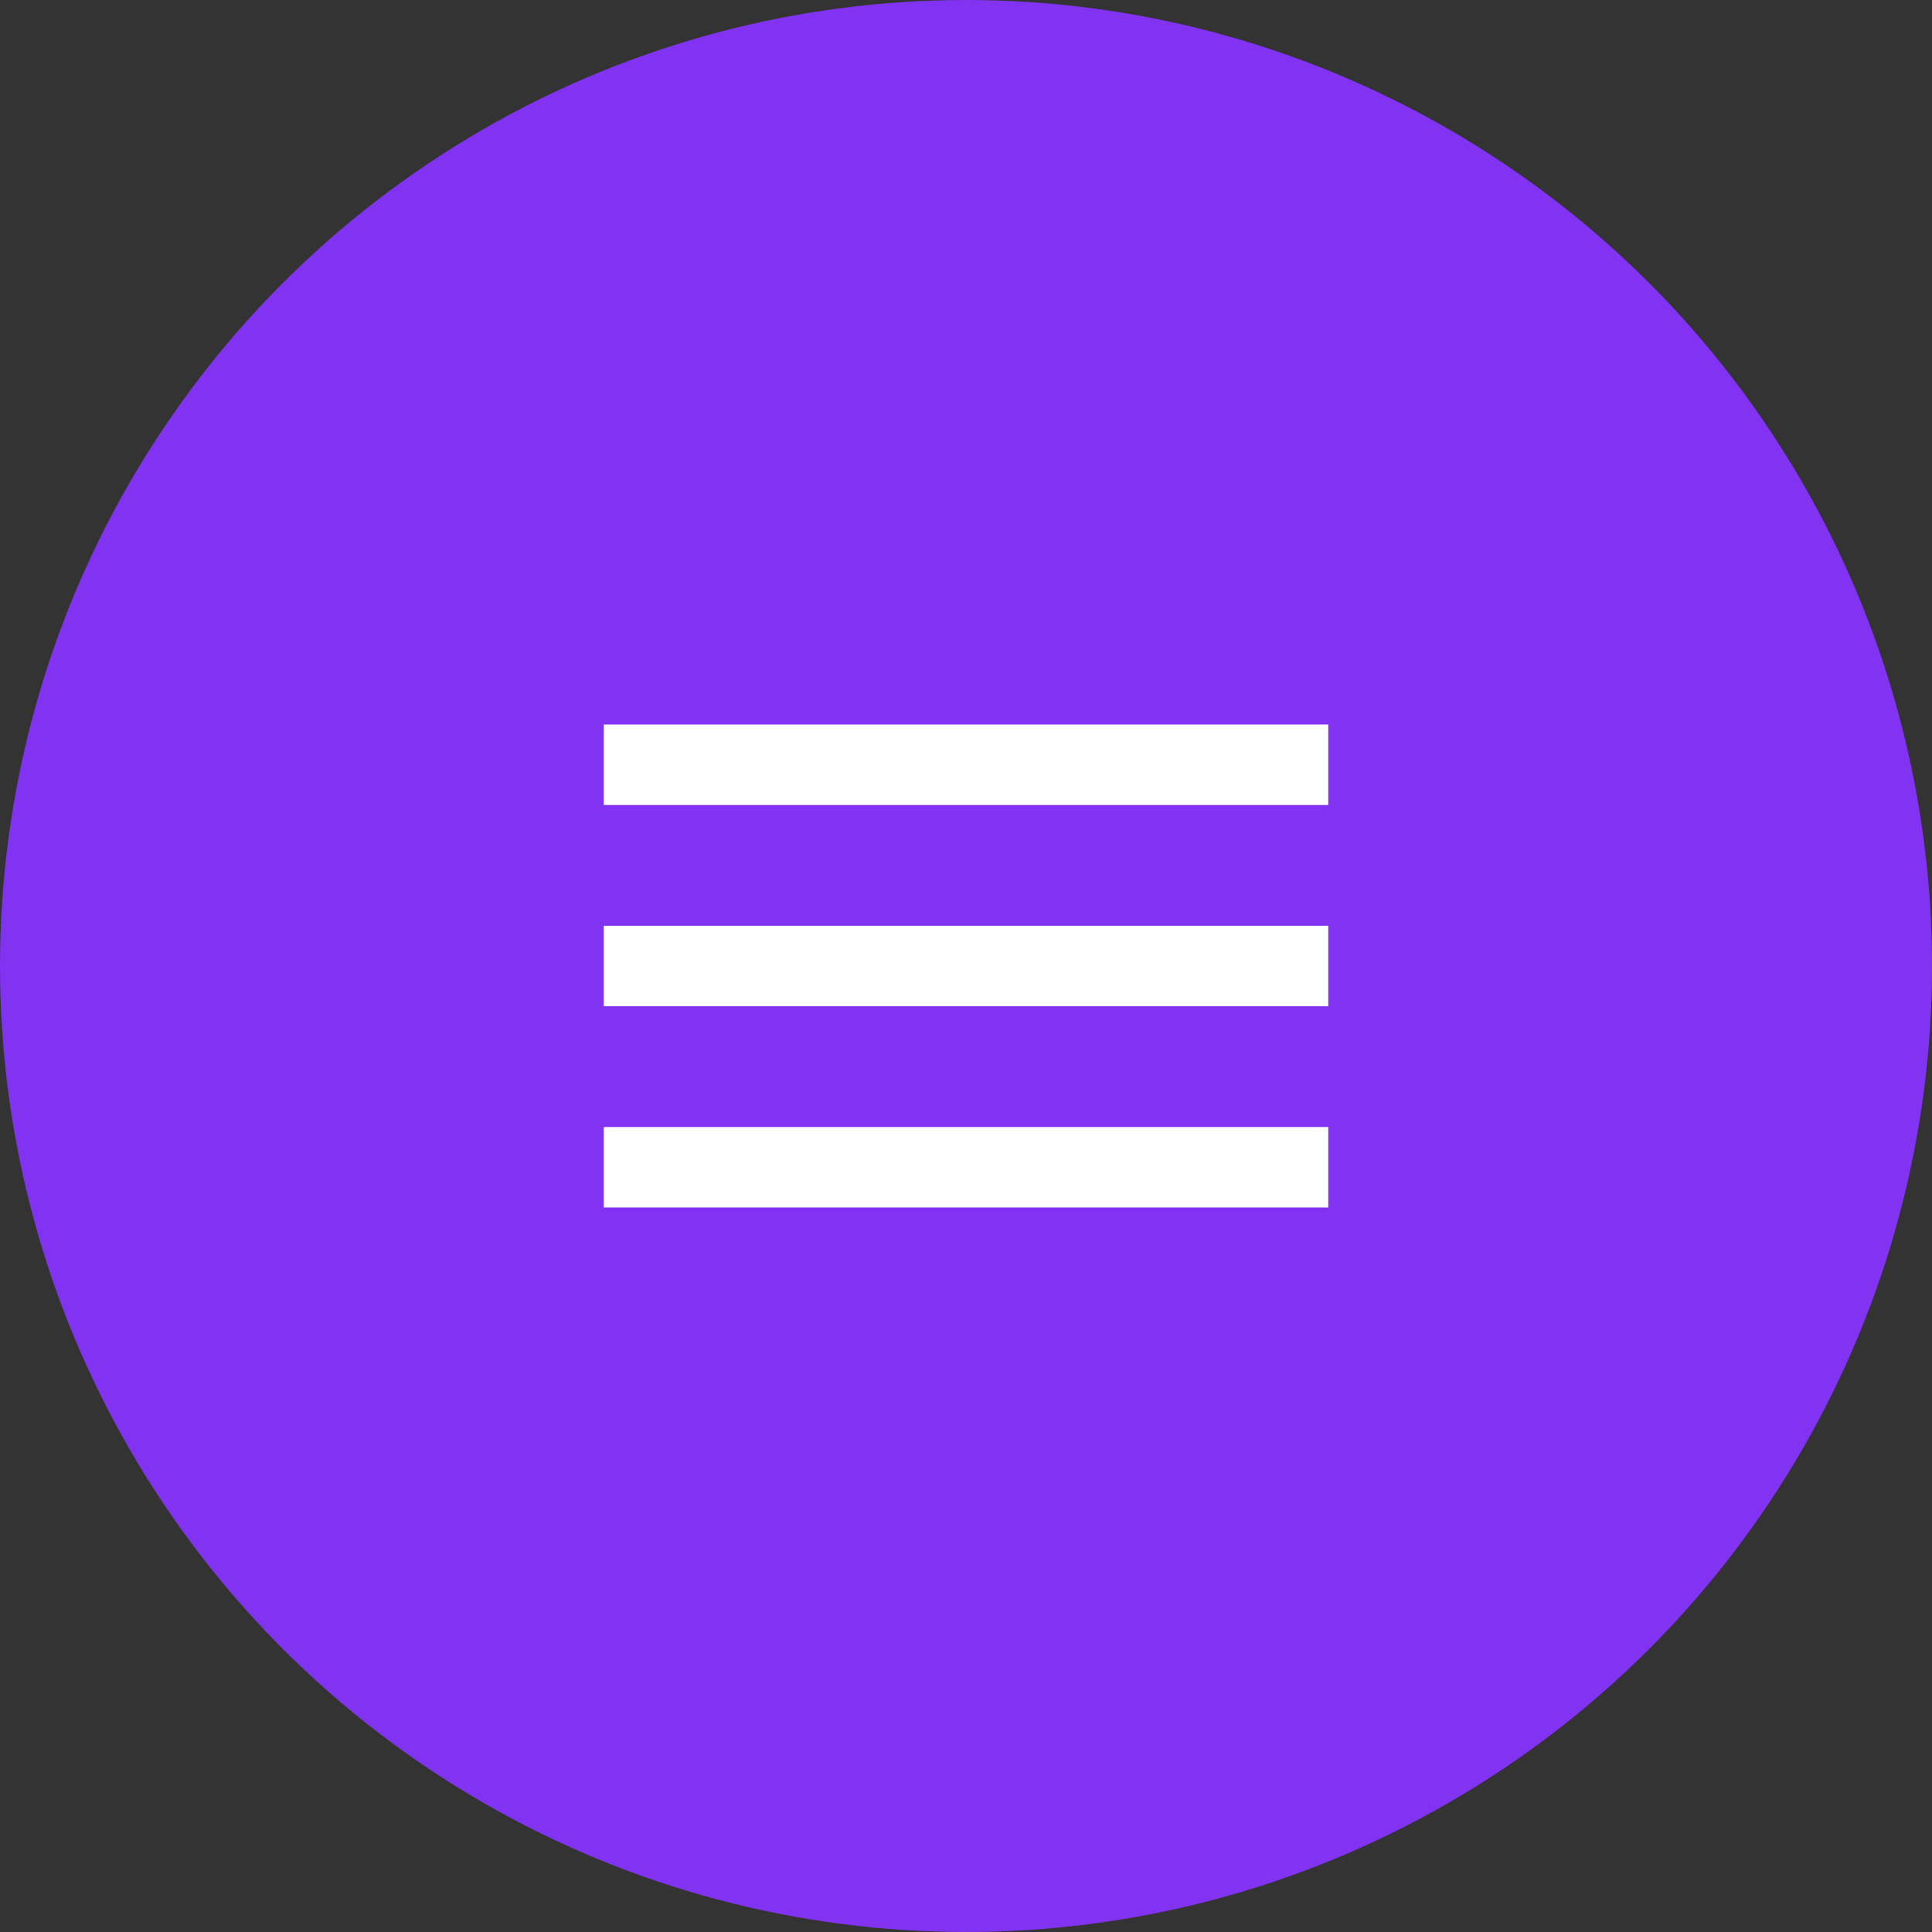
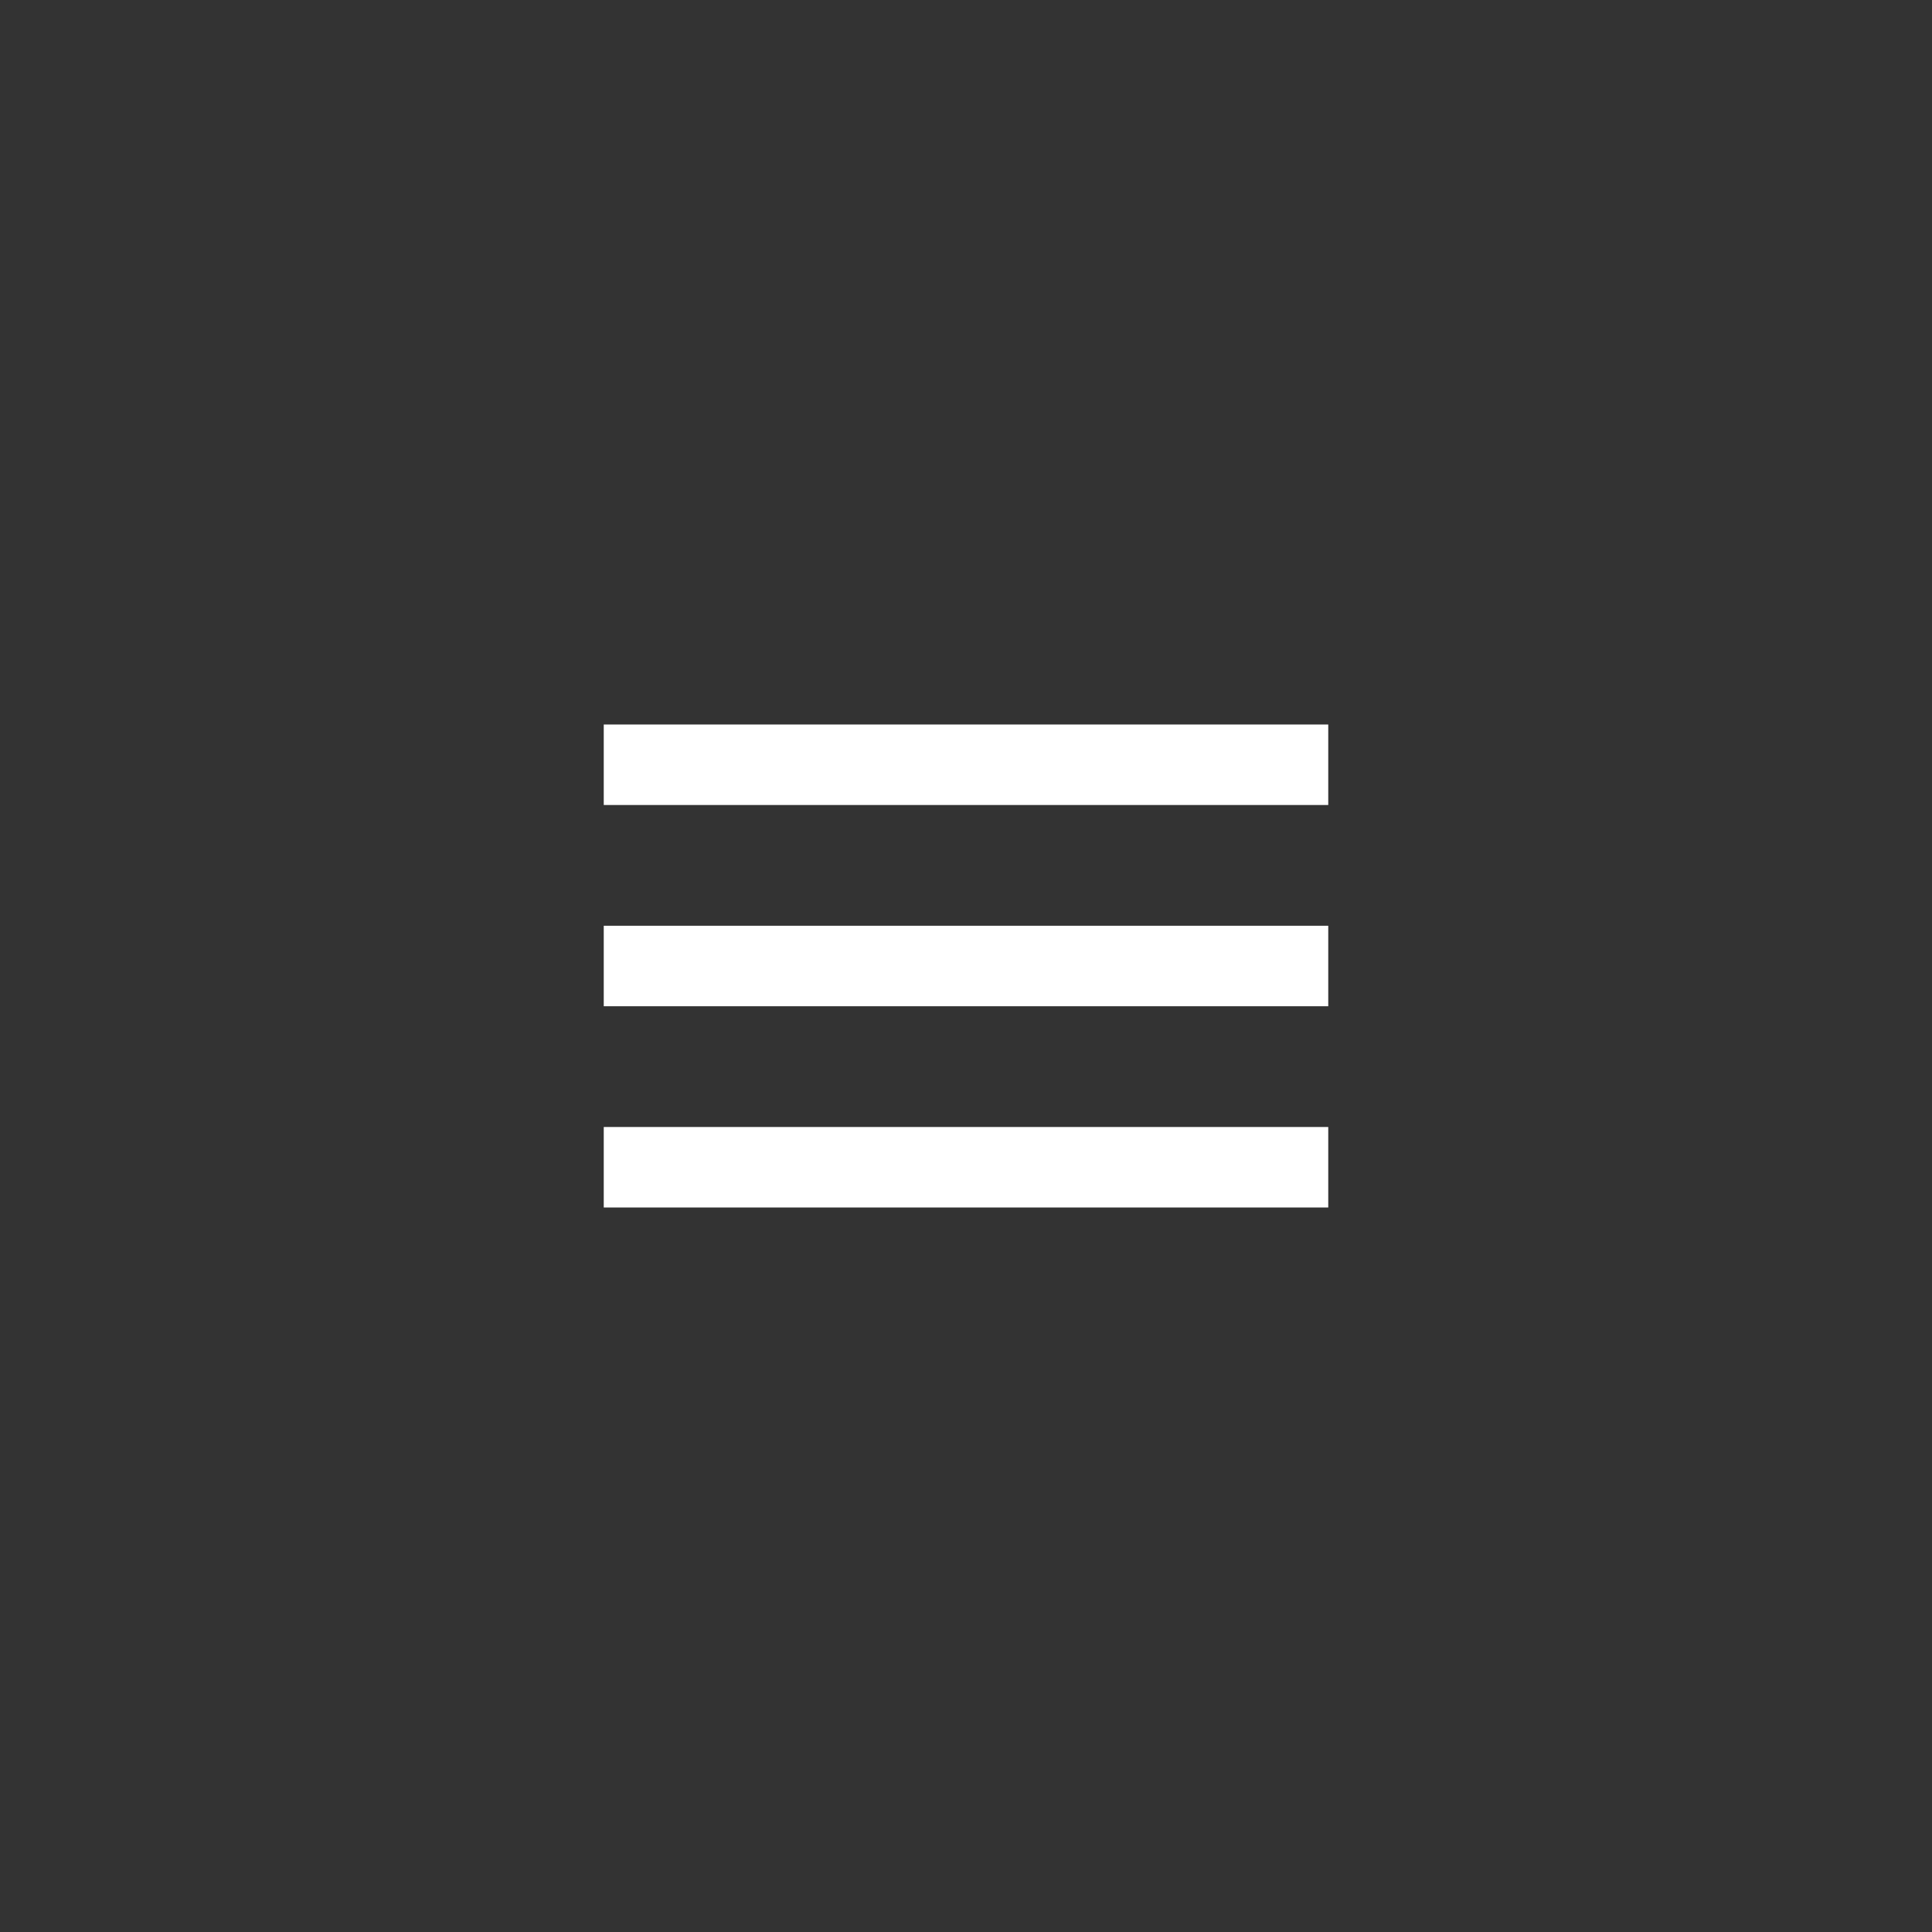
<svg xmlns="http://www.w3.org/2000/svg" width="48" height="48" viewBox="0 0 48 48" fill="none">
  <rect x="0" y="0" width="48" height="48" fill="#333333" stroke="none" />
-   <circle cx="24" cy="24" r="24" fill="#8133F1" />
  <path d="M15 18H33V20H15V18ZM15 23H33V25H15V23ZM15 28H33V30H15V28Z" fill="white" />
</svg>